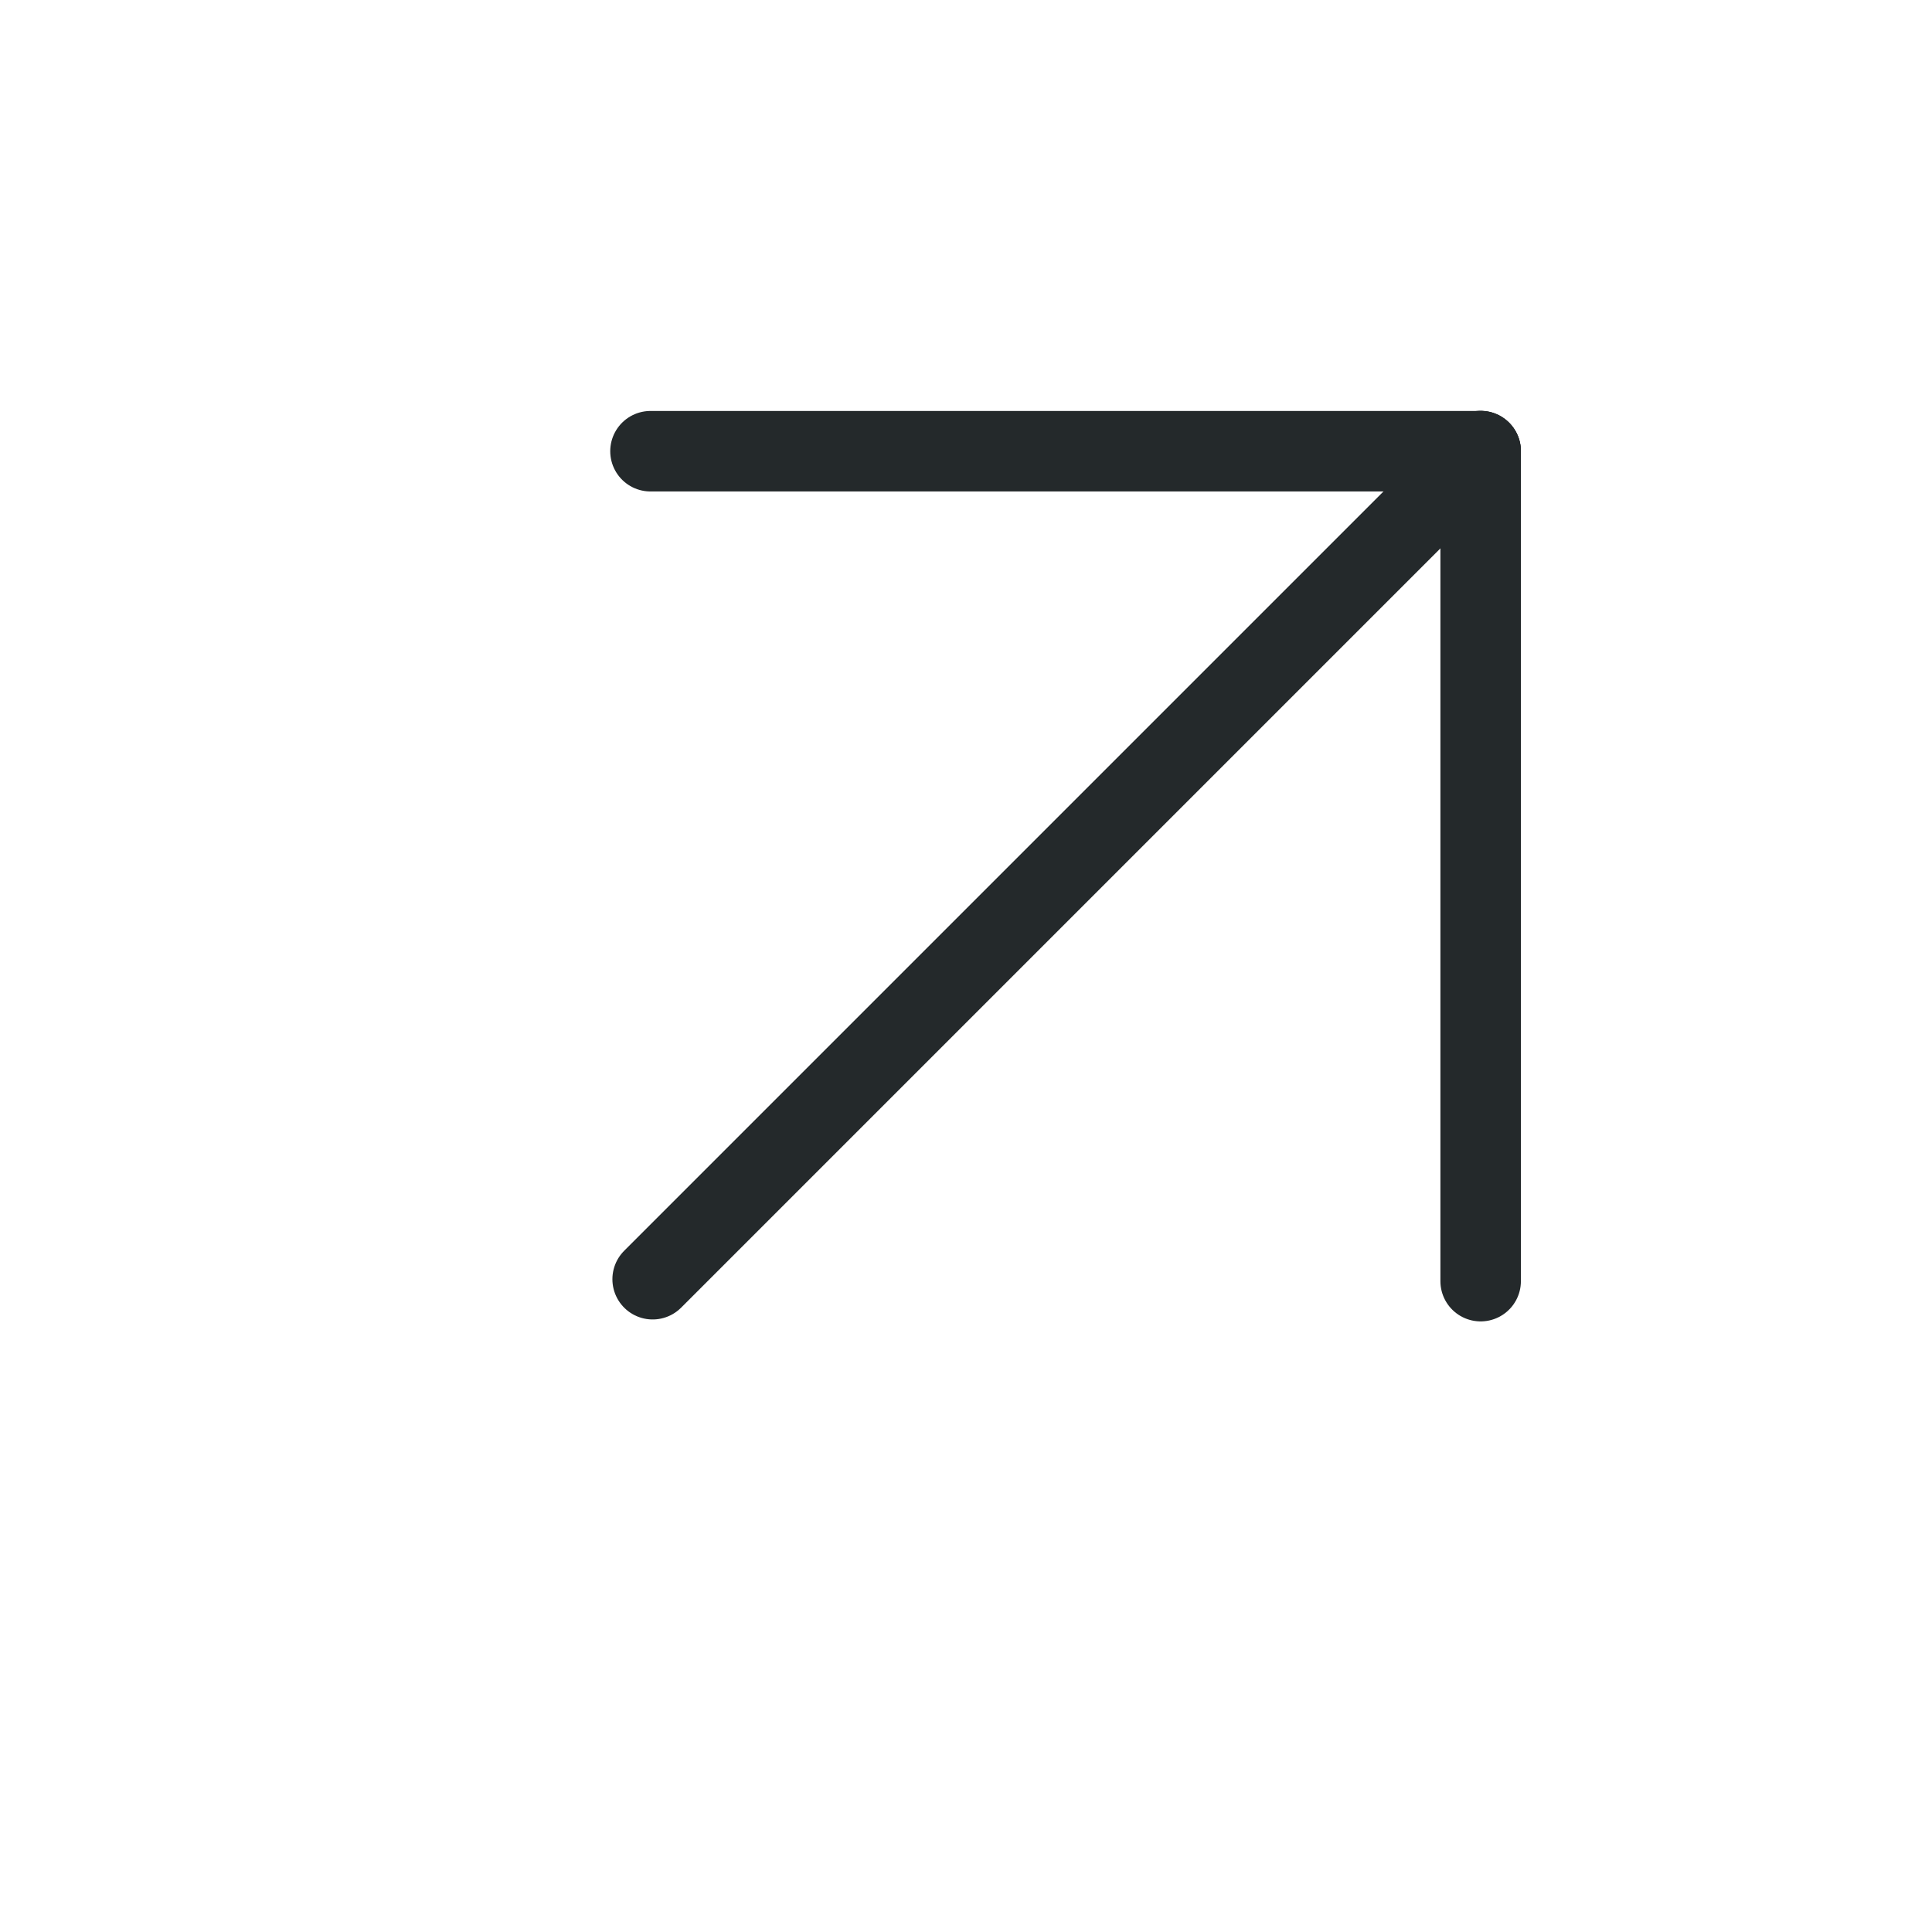
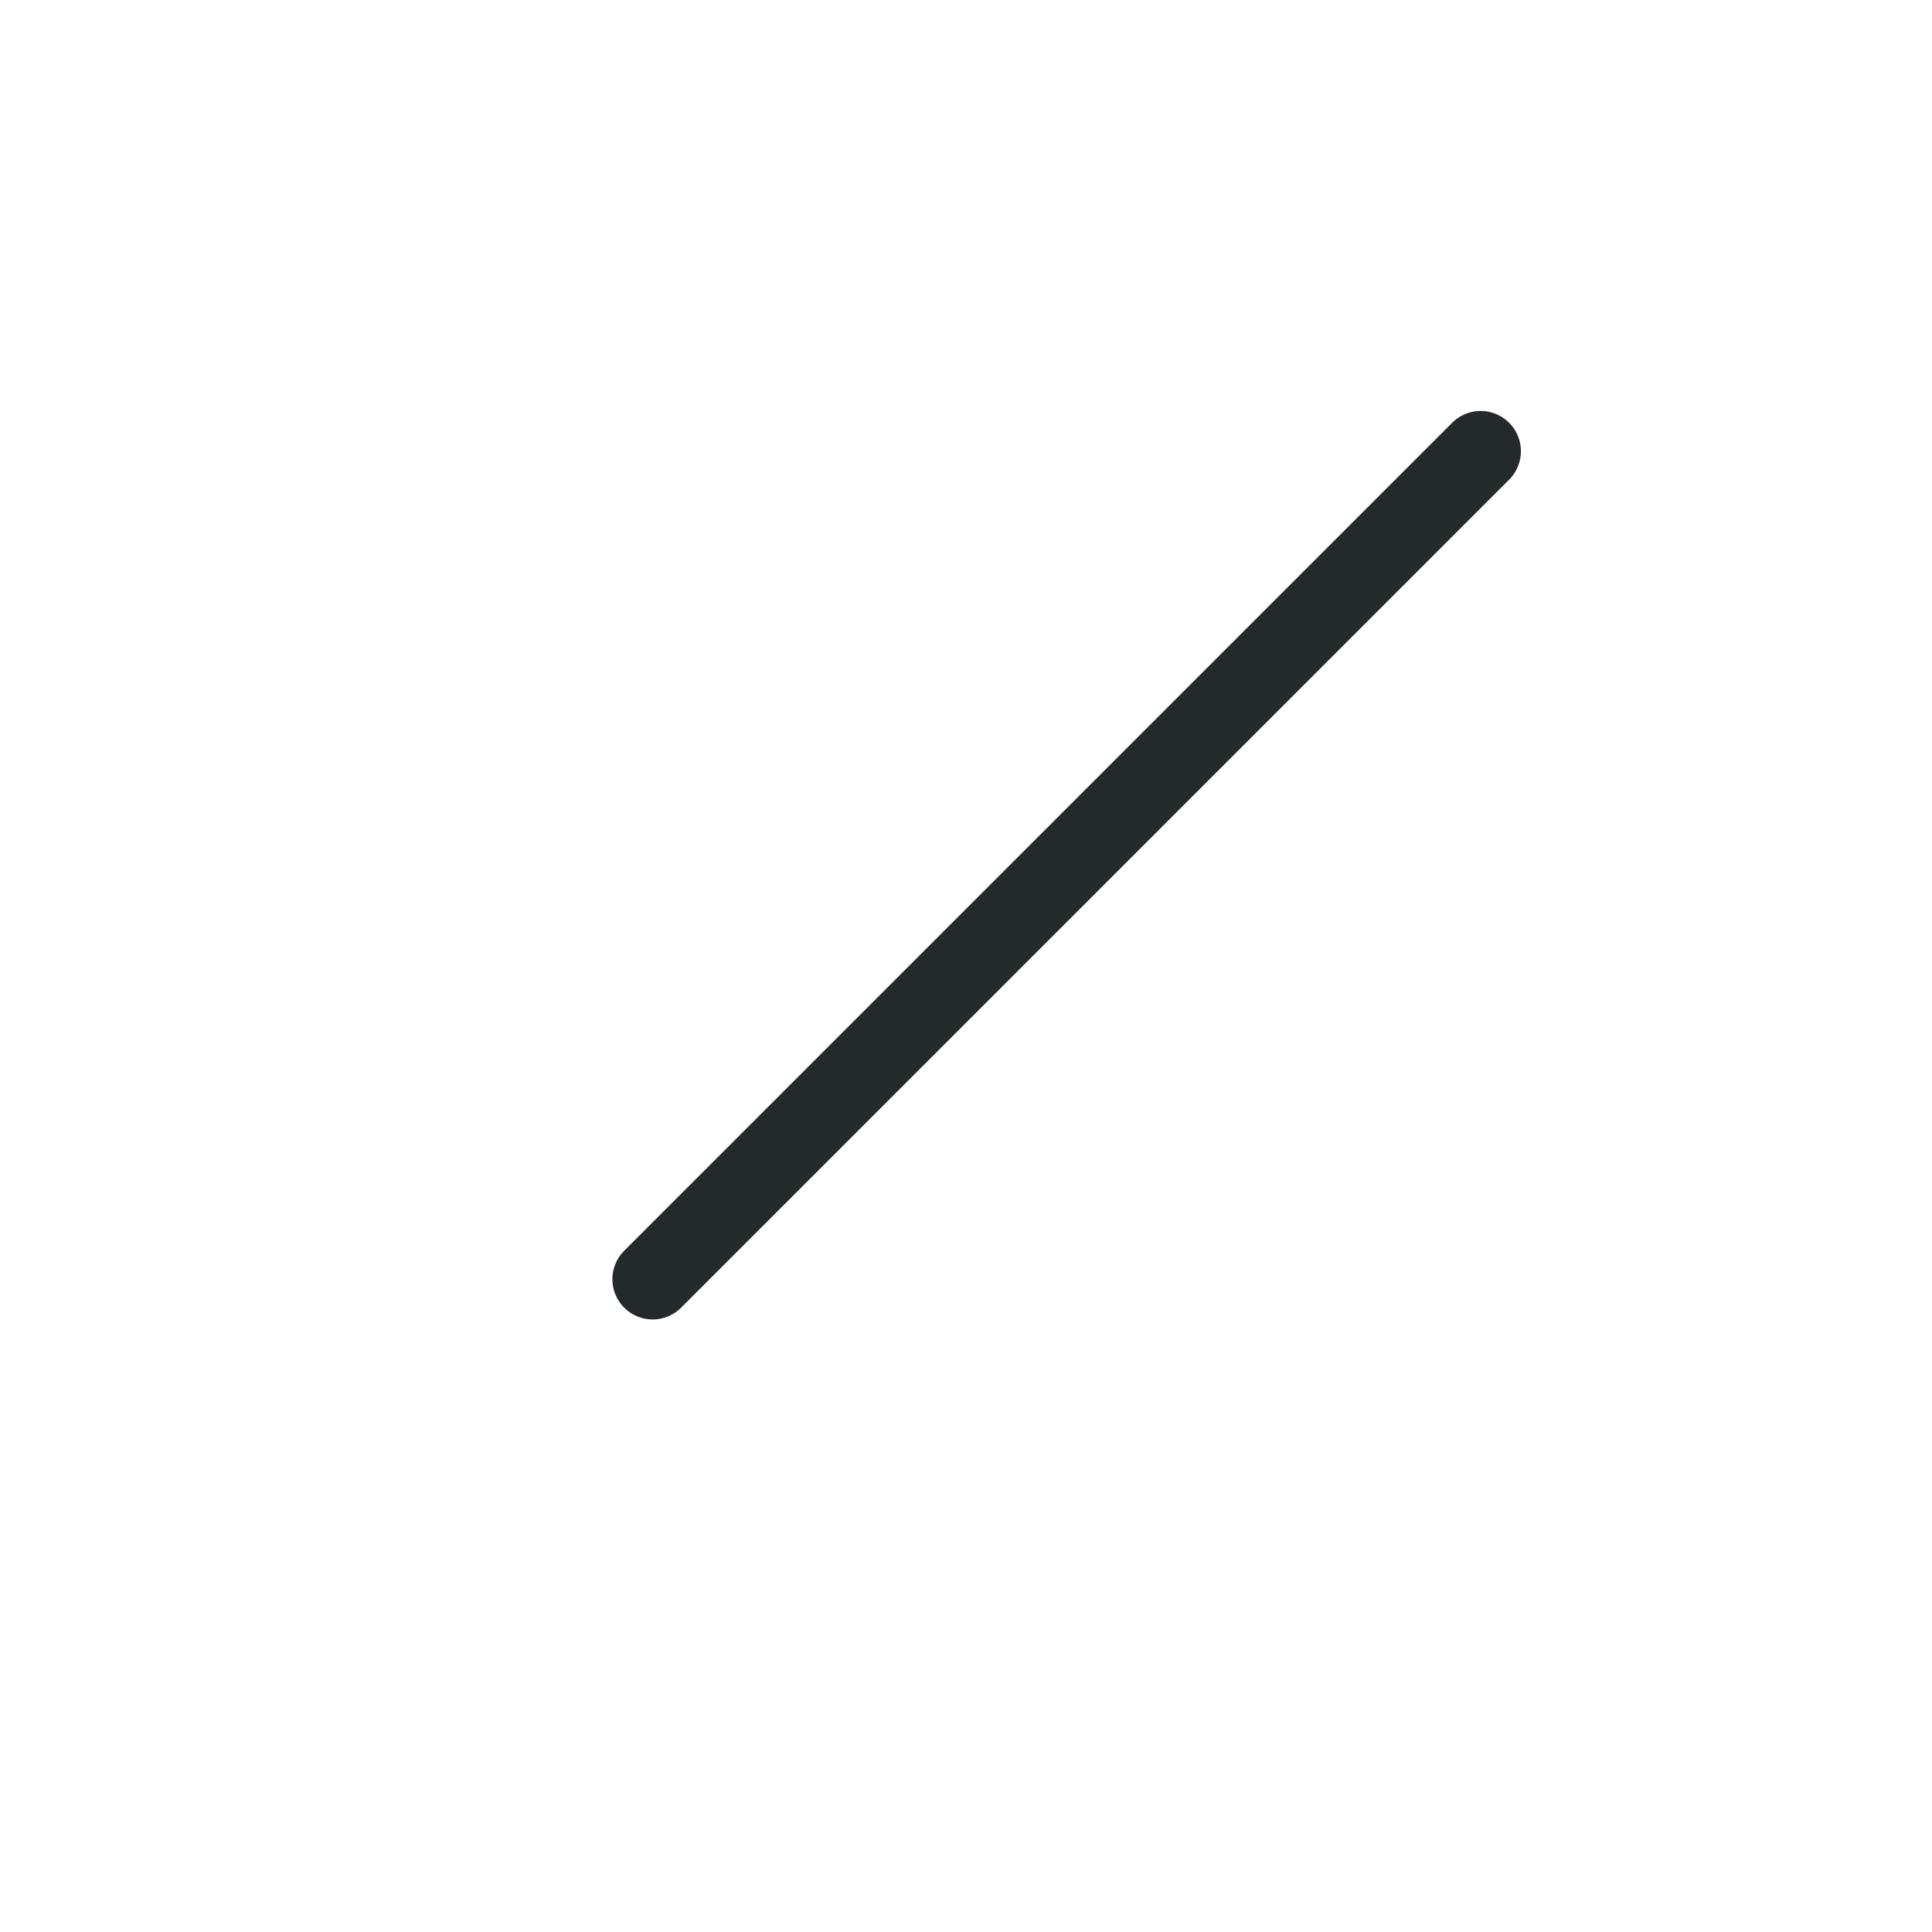
<svg xmlns="http://www.w3.org/2000/svg" width="42" height="42" viewBox="0 0 42 42" fill="none">
  <path d="M32.188 9.809L14.188 27.809" stroke="#24292B" stroke-width="1.75" stroke-linecap="round" stroke-linejoin="round" />
-   <path d="M32.187 9.809L14.141 9.809" stroke="#24292B" stroke-width="1.75" stroke-linecap="round" stroke-linejoin="round" />
-   <path d="M32.188 9.805V27.851" stroke="#24292B" stroke-width="1.75" stroke-linecap="round" stroke-linejoin="round" />
</svg>